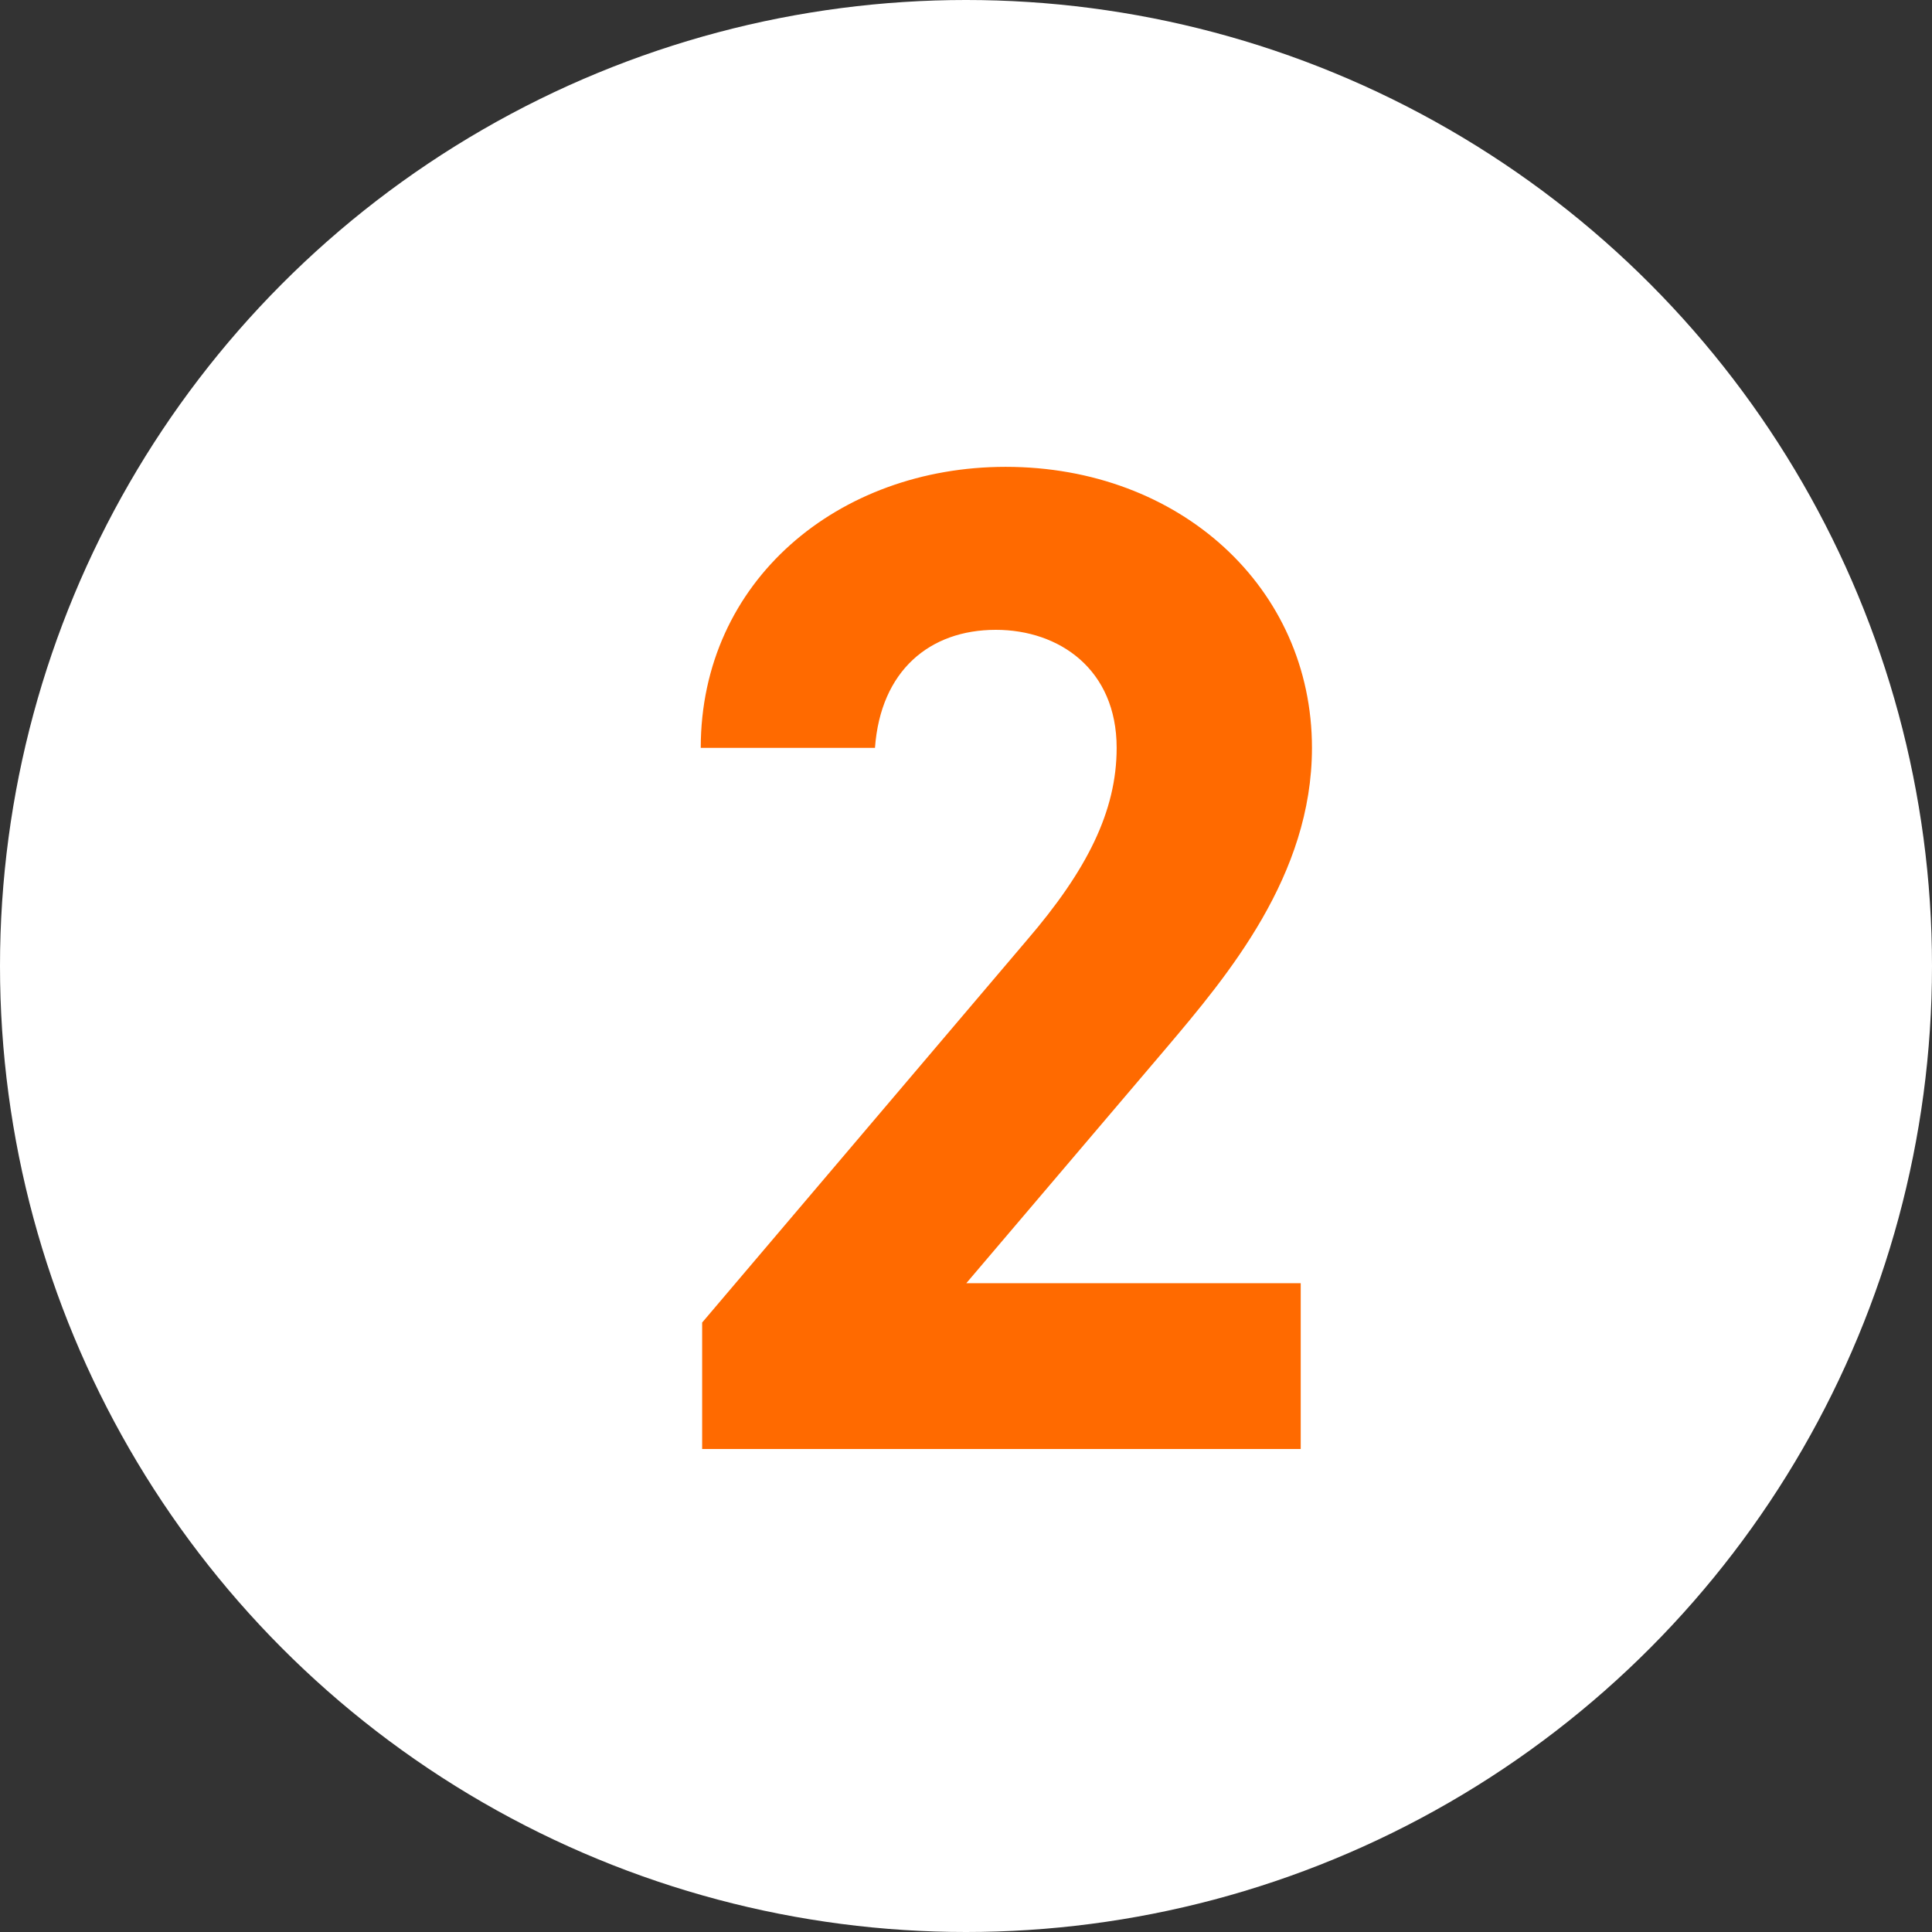
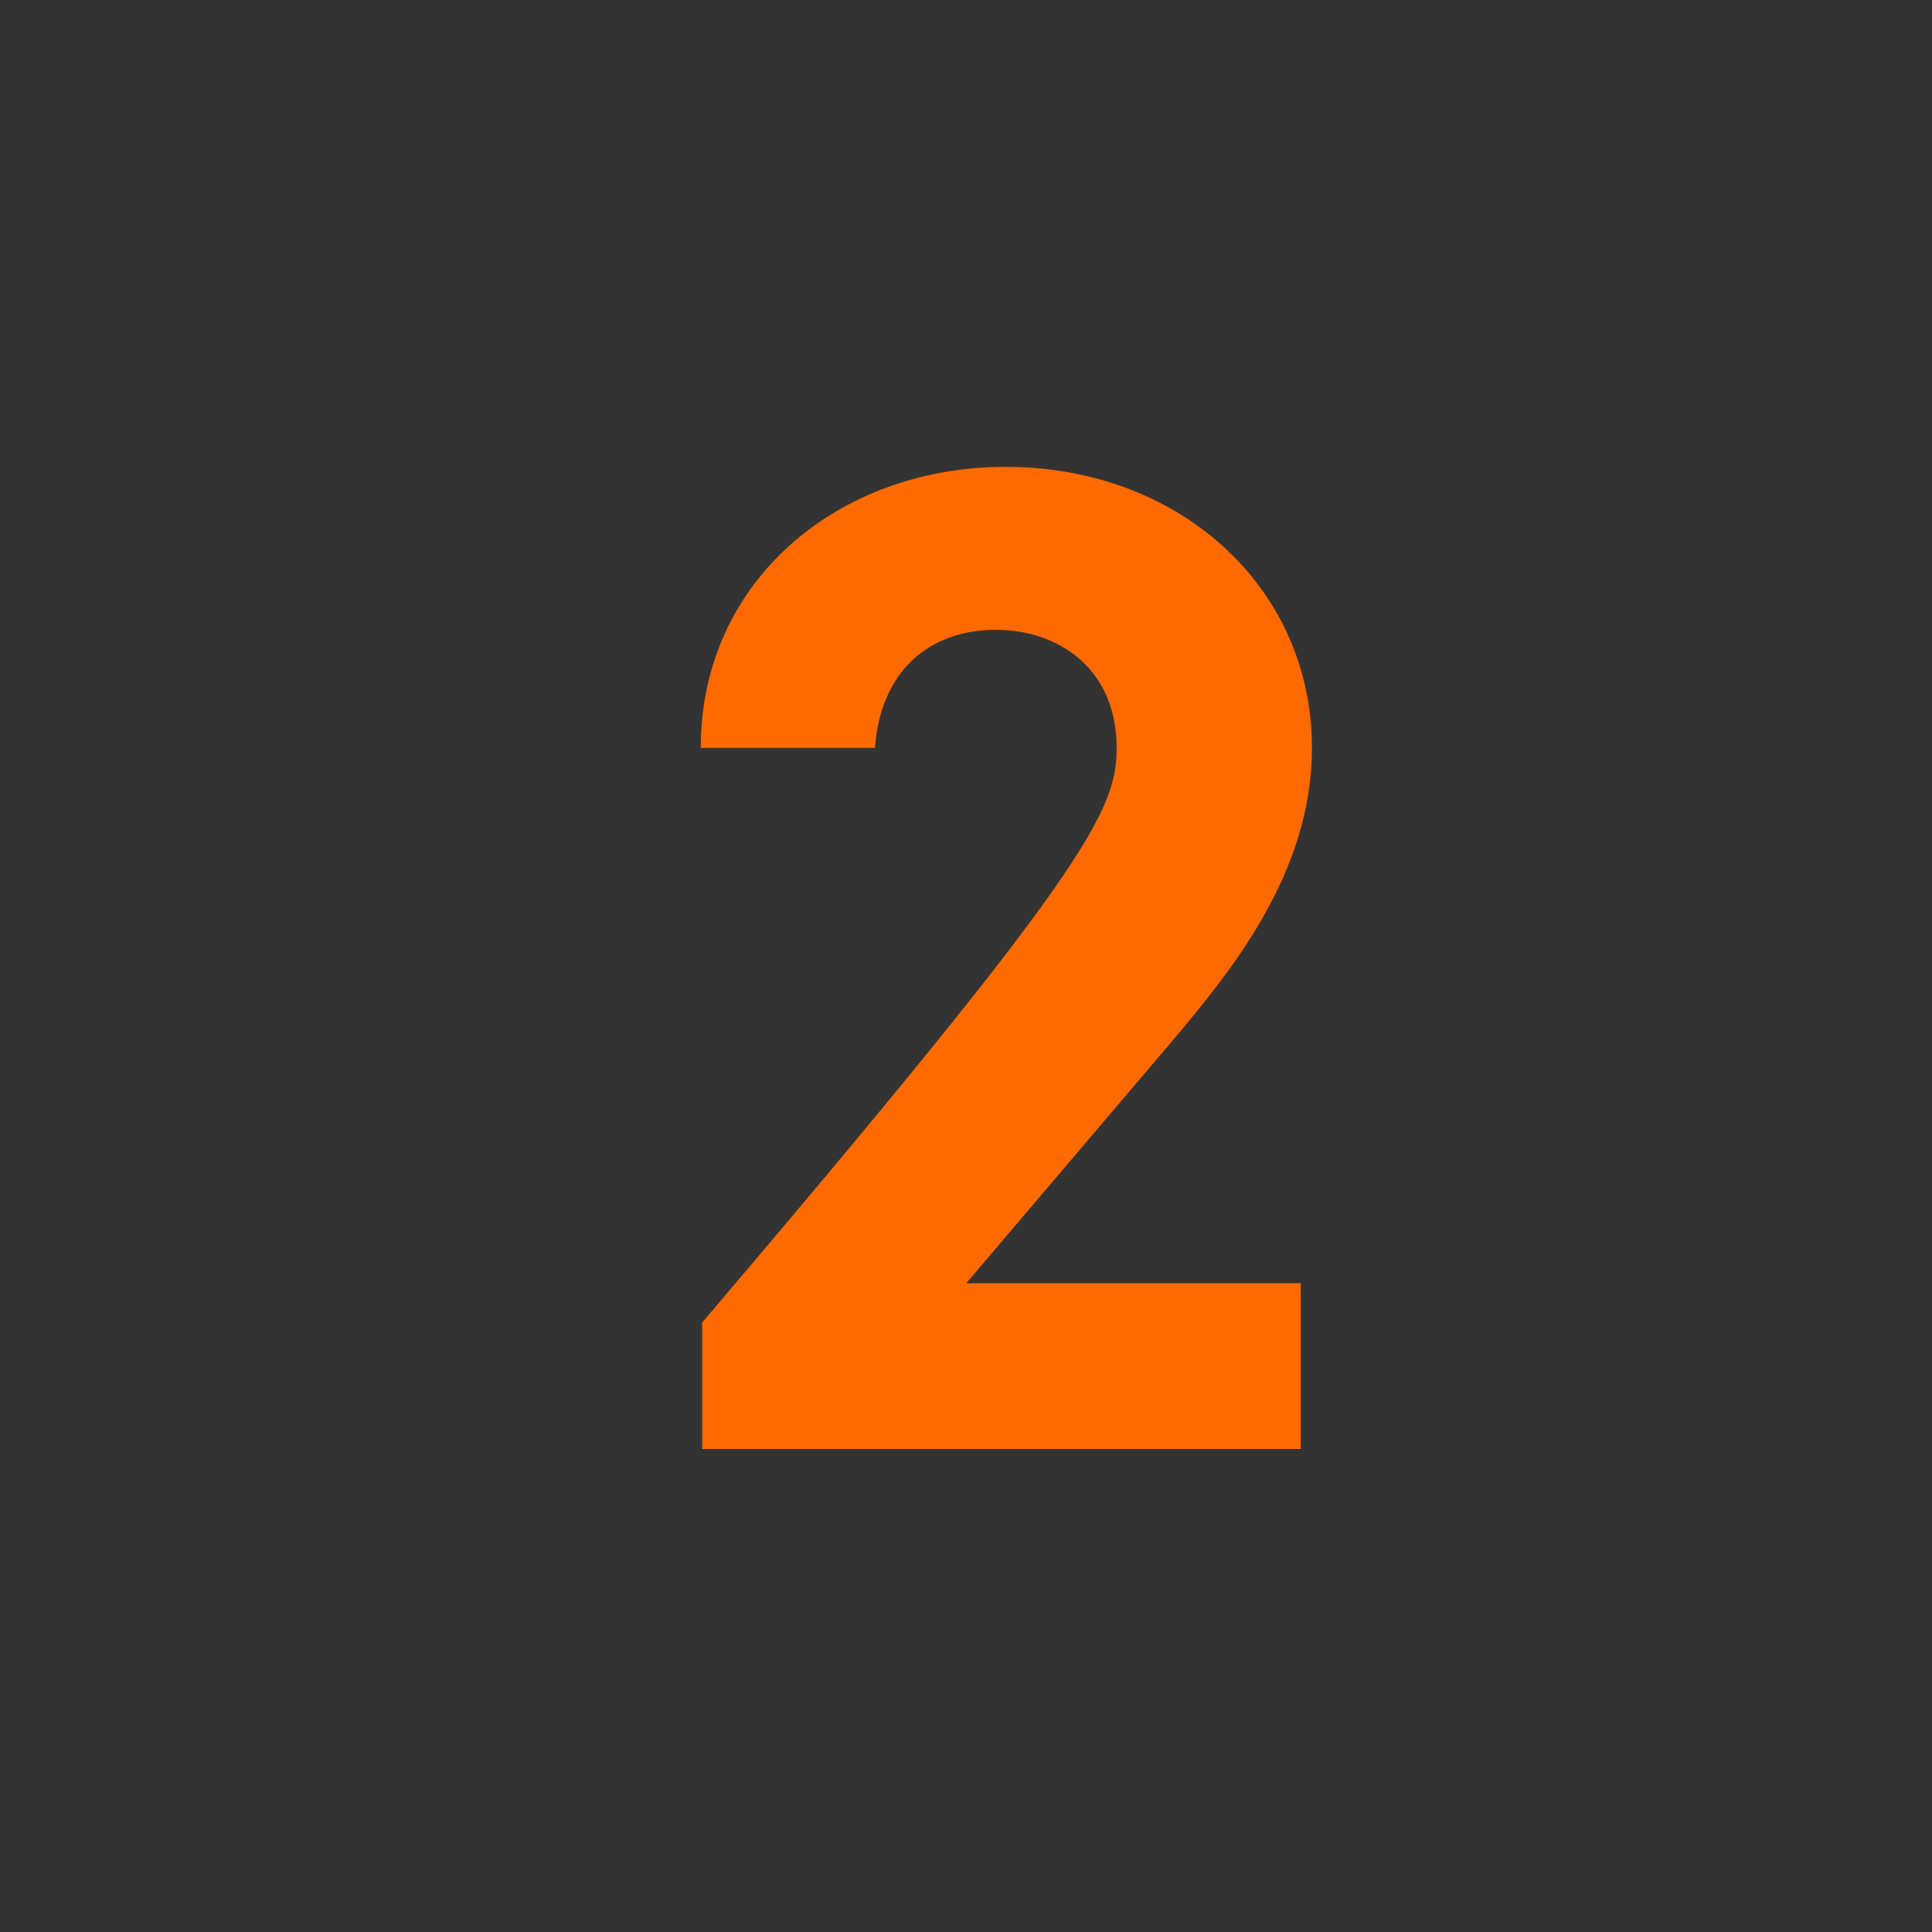
<svg xmlns="http://www.w3.org/2000/svg" width="44" height="44" viewBox="0 0 44 44" fill="none">
  <rect x="0" y="0" width="44" height="44" fill="#333333" stroke="none" />
-   <circle cx="22" cy="22" r="22" fill="white" />
-   <path d="M29.623 29.224V33H15.991V30.12L23.383 21.416C24.759 19.816 25.431 18.472 25.431 17.032C25.431 15.24 24.119 14.344 22.679 14.344C21.175 14.344 20.055 15.272 19.927 17.032H15.959C15.959 13.224 19.095 10.632 22.903 10.632C26.871 10.632 29.879 13.384 29.879 17.032C29.879 19.944 27.959 22.216 26.551 23.88L22.007 29.224H29.623Z" fill="#FF6A00" />
+   <path d="M29.623 29.224V33H15.991V30.12C24.759 19.816 25.431 18.472 25.431 17.032C25.431 15.24 24.119 14.344 22.679 14.344C21.175 14.344 20.055 15.272 19.927 17.032H15.959C15.959 13.224 19.095 10.632 22.903 10.632C26.871 10.632 29.879 13.384 29.879 17.032C29.879 19.944 27.959 22.216 26.551 23.88L22.007 29.224H29.623Z" fill="#FF6A00" />
</svg>